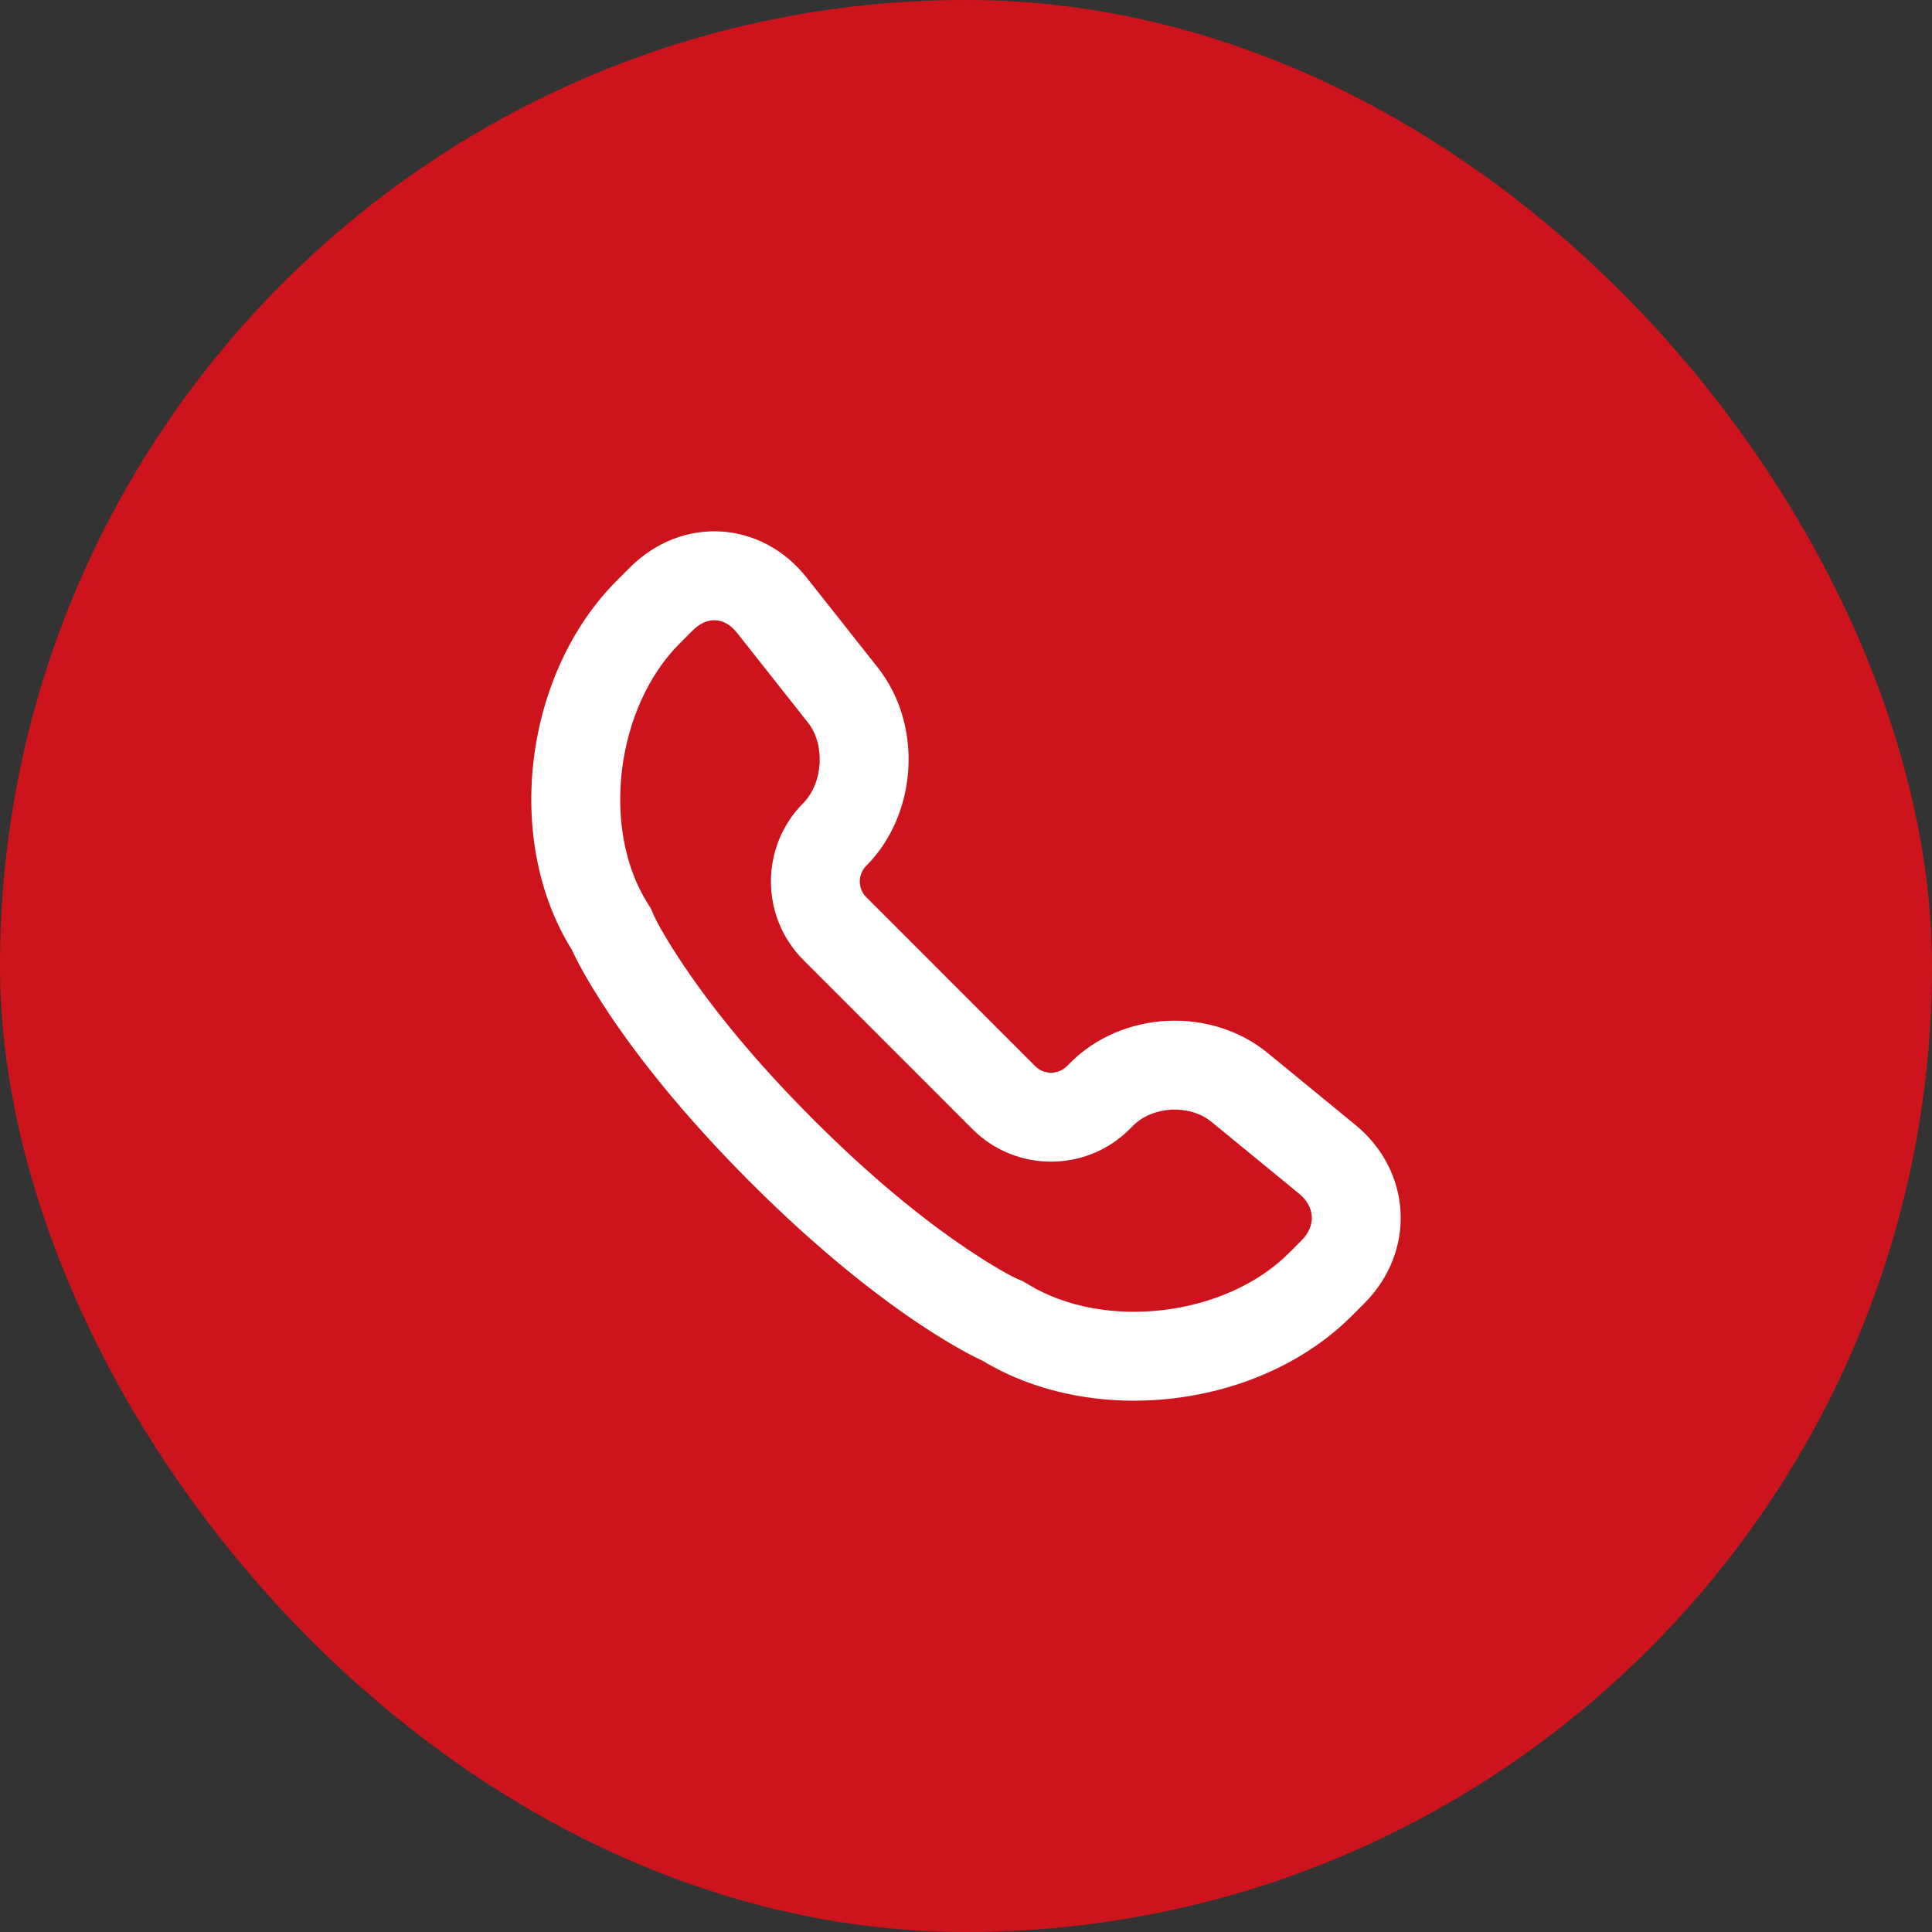
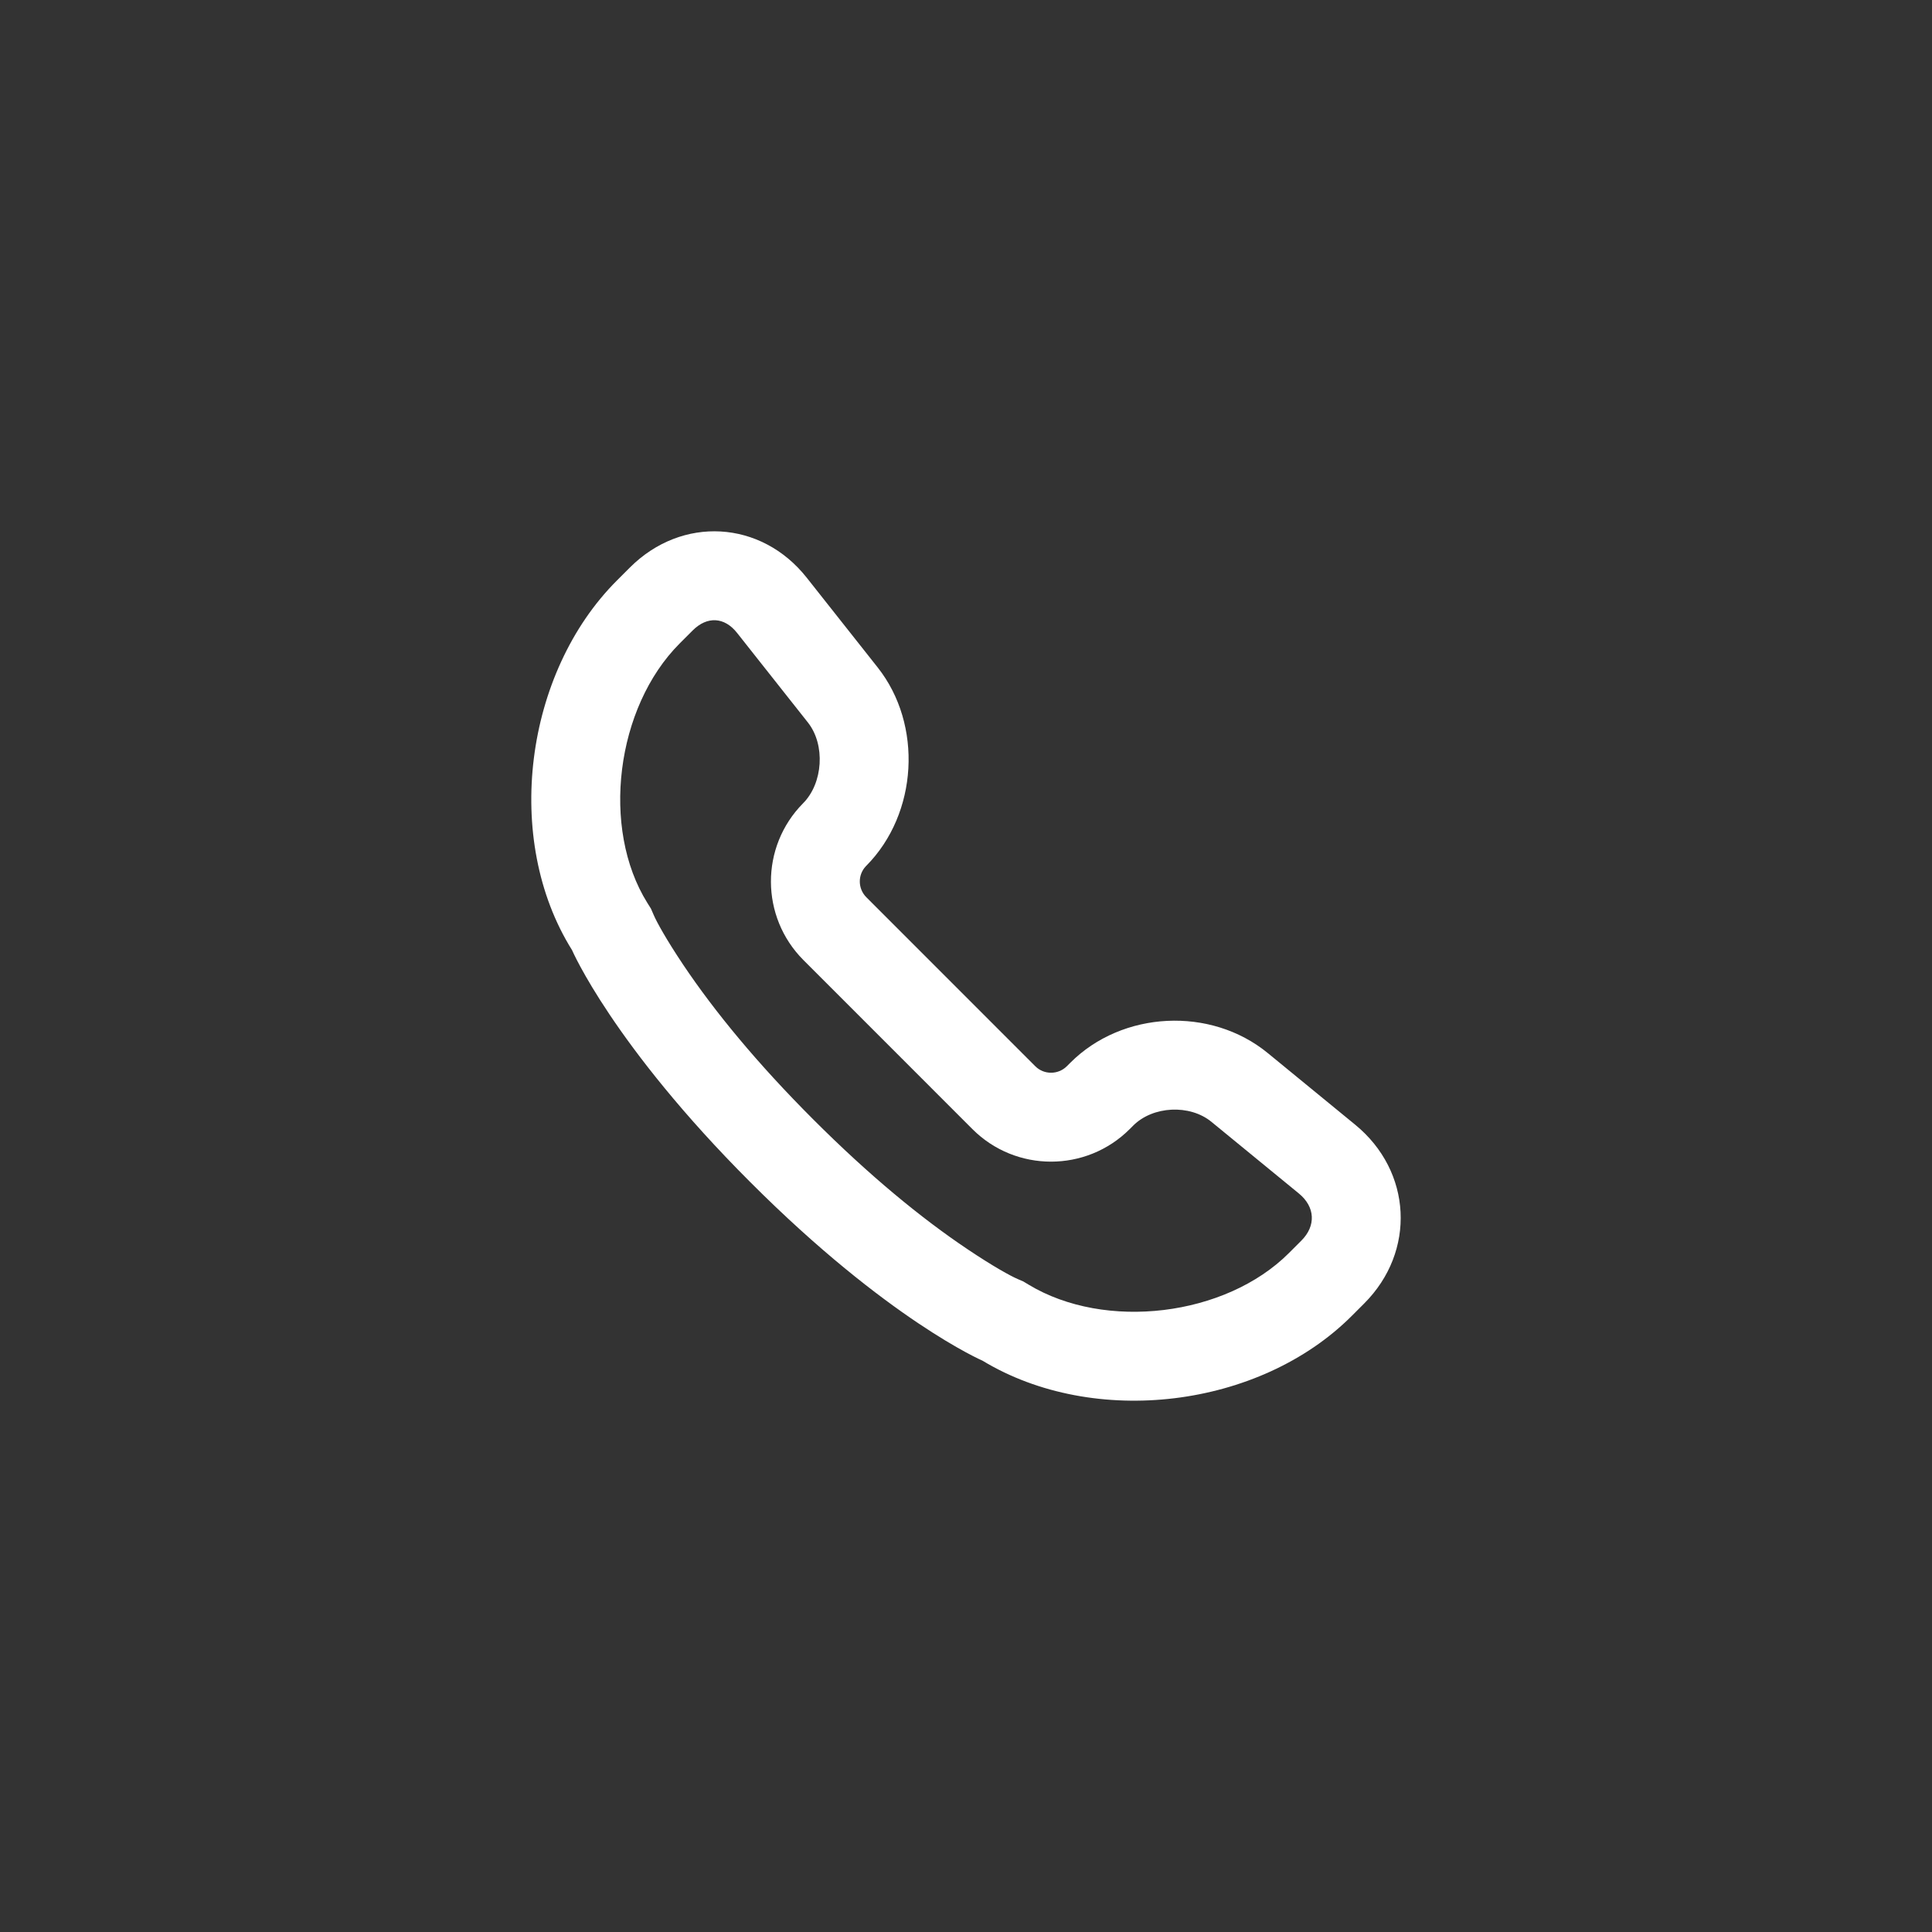
<svg xmlns="http://www.w3.org/2000/svg" width="40" height="40" viewBox="0 0 40 40" fill="none">
  <rect x="0" y="0" width="40" height="40" fill="#333333" stroke="none" />
-   <rect width="40" height="40" rx="20" fill="#CD141C" />
-   <path d="M28.058 23.286L26.247 21.802C25.067 20.835 23.236 20.926 22.16 22.003L22.088 22.075C21.907 22.255 21.613 22.254 21.435 22.076L17.936 18.576C17.76 18.399 17.756 18.115 17.926 17.935C17.93 17.931 17.933 17.928 17.936 17.925L17.926 17.934C17.929 17.931 17.933 17.928 17.936 17.925C19.006 16.844 19.109 15.003 18.171 13.818L16.702 11.96C15.758 10.766 14.117 10.674 13.041 11.75L12.771 12.02C10.86 13.932 10.409 17.379 11.843 19.67C11.843 19.67 12.687 21.628 15.536 24.477C18.384 27.327 20.341 28.171 20.341 28.171C22.653 29.57 26.076 29.156 27.987 27.244L28.244 26.987C29.321 25.91 29.237 24.252 28.058 23.286ZM26.943 25.686L26.686 25.943C25.374 27.255 22.882 27.557 21.294 26.596L21.186 26.531L21.07 26.481C20.928 26.42 20.571 26.226 20.032 25.864C19.074 25.222 17.998 24.338 16.837 23.176C15.675 22.014 14.792 20.938 14.149 19.98C13.788 19.441 13.594 19.084 13.533 18.941L13.477 18.812L13.403 18.694C12.438 17.151 12.749 14.646 14.072 13.322L14.342 13.052C14.641 12.753 14.999 12.773 15.259 13.102L16.728 14.96C17.09 15.418 17.043 16.215 16.625 16.633C15.736 17.533 15.741 18.983 16.635 19.878L20.134 23.378C21.031 24.275 22.49 24.275 23.389 23.377L23.461 23.305C23.869 22.896 24.633 22.859 25.081 23.226L26.892 24.71C27.23 24.987 27.25 25.379 26.943 25.686Z" fill="white" />
+   <path d="M28.058 23.286L26.247 21.802C25.067 20.835 23.236 20.926 22.16 22.003L22.088 22.075C21.907 22.255 21.613 22.254 21.435 22.076L17.936 18.576C17.76 18.399 17.756 18.115 17.926 17.935L17.926 17.934C17.929 17.931 17.933 17.928 17.936 17.925C19.006 16.844 19.109 15.003 18.171 13.818L16.702 11.96C15.758 10.766 14.117 10.674 13.041 11.75L12.771 12.02C10.86 13.932 10.409 17.379 11.843 19.67C11.843 19.67 12.687 21.628 15.536 24.477C18.384 27.327 20.341 28.171 20.341 28.171C22.653 29.57 26.076 29.156 27.987 27.244L28.244 26.987C29.321 25.91 29.237 24.252 28.058 23.286ZM26.943 25.686L26.686 25.943C25.374 27.255 22.882 27.557 21.294 26.596L21.186 26.531L21.07 26.481C20.928 26.42 20.571 26.226 20.032 25.864C19.074 25.222 17.998 24.338 16.837 23.176C15.675 22.014 14.792 20.938 14.149 19.98C13.788 19.441 13.594 19.084 13.533 18.941L13.477 18.812L13.403 18.694C12.438 17.151 12.749 14.646 14.072 13.322L14.342 13.052C14.641 12.753 14.999 12.773 15.259 13.102L16.728 14.96C17.09 15.418 17.043 16.215 16.625 16.633C15.736 17.533 15.741 18.983 16.635 19.878L20.134 23.378C21.031 24.275 22.49 24.275 23.389 23.377L23.461 23.305C23.869 22.896 24.633 22.859 25.081 23.226L26.892 24.71C27.23 24.987 27.25 25.379 26.943 25.686Z" fill="white" />
</svg>